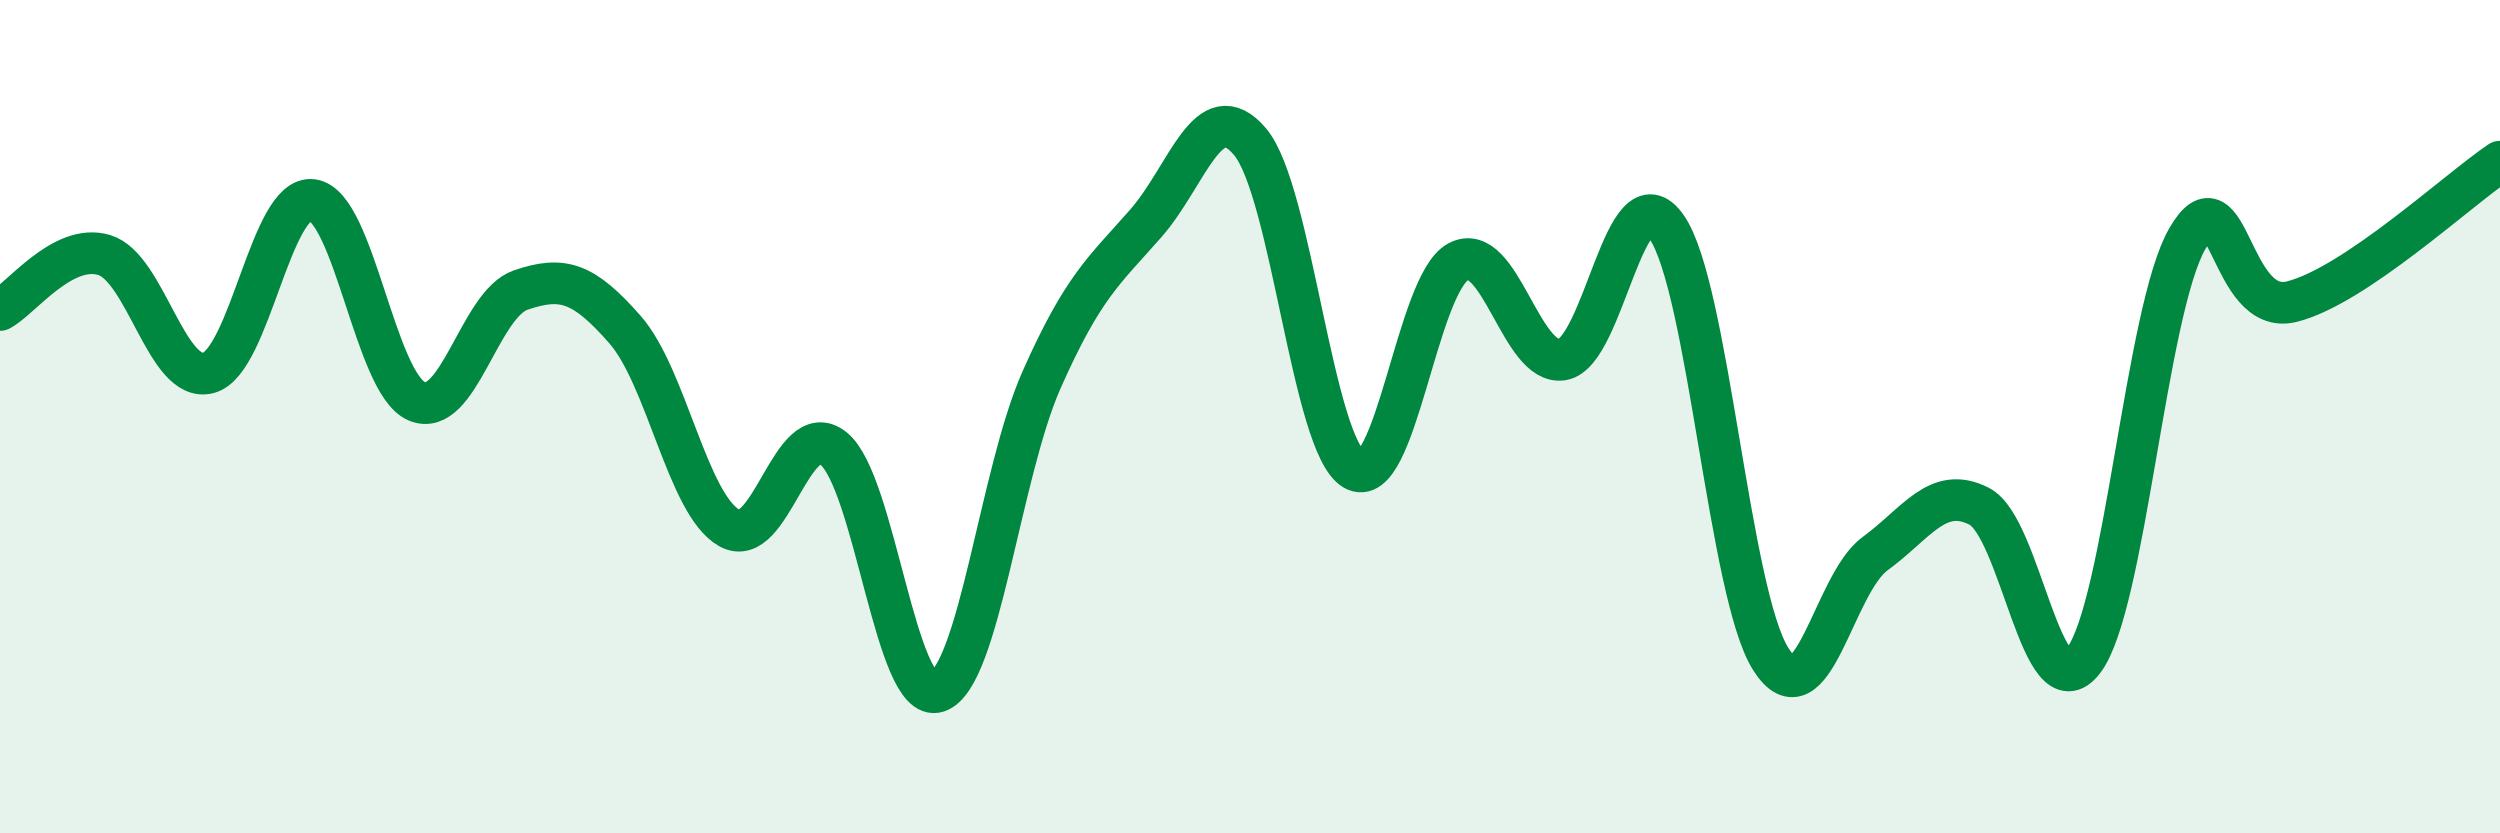
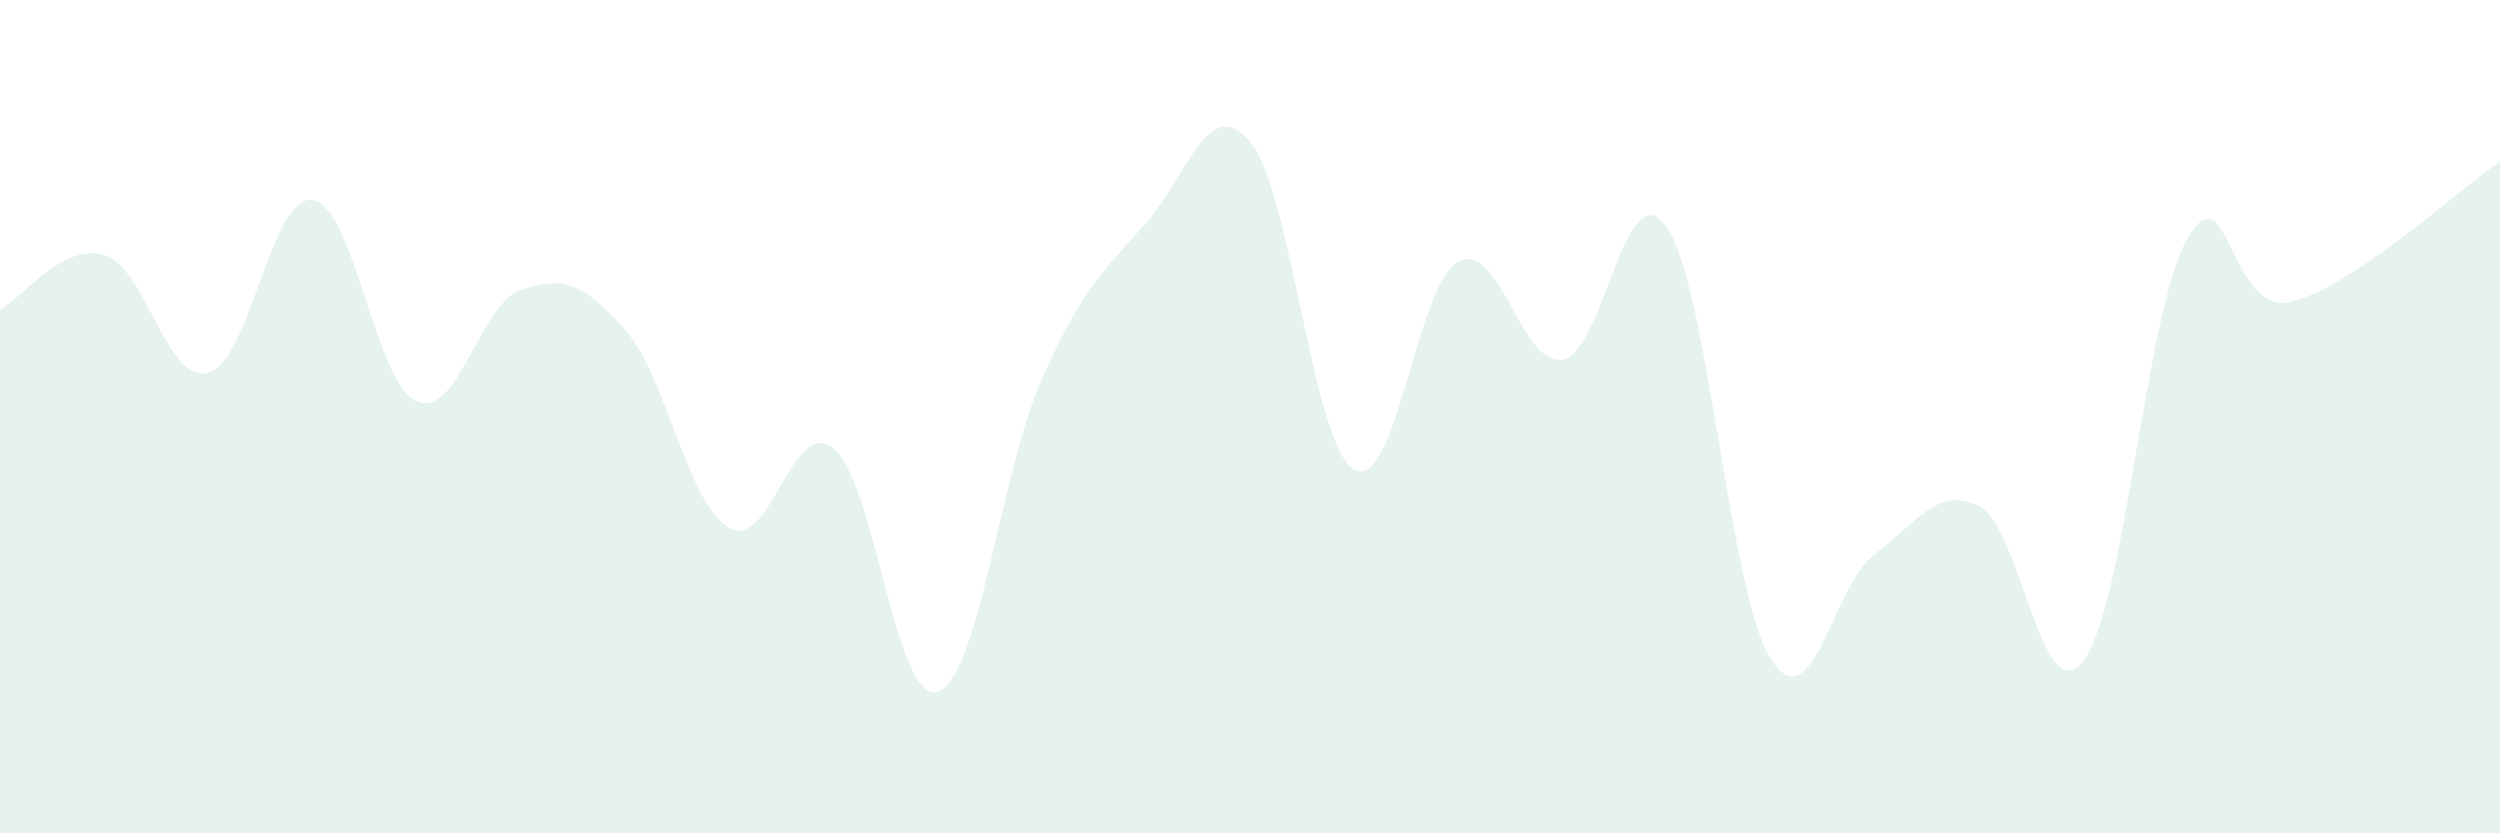
<svg xmlns="http://www.w3.org/2000/svg" width="60" height="20" viewBox="0 0 60 20">
  <path d="M 0,7.44 C 0.5,7.18 1.5,5.82 2.5,6.12 C 3.5,6.42 4,9.21 5,8.95 C 6,8.69 6.5,4.66 7.5,4.8 C 8.5,4.94 9,9.2 10,9.63 C 11,10.06 11.5,7.3 12.5,6.96 C 13.5,6.62 14,6.77 15,7.91 C 16,9.05 16.5,12.1 17.5,12.67 C 18.5,13.24 19,9.97 20,10.76 C 21,11.55 21.5,16.93 22.5,16.6 C 23.5,16.27 24,11.36 25,9.11 C 26,6.86 26.5,6.5 27.5,5.36 C 28.5,4.22 29,2.22 30,3.4 C 31,4.58 31.5,10.69 32.5,11.27 C 33.5,11.85 34,6.81 35,6.28 C 36,5.75 36.5,8.8 37.5,8.63 C 38.5,8.46 39,4.01 40,5.45 C 41,6.89 41.5,14.25 42.5,15.82 C 43.5,17.39 44,14.02 45,13.29 C 46,12.56 46.5,11.64 47.5,12.15 C 48.5,12.66 49,17.15 50,15.86 C 51,14.57 51.5,7.44 52.5,5.72 C 53.5,4 53.5,7.61 55,7.24 C 56.5,6.87 59,4.55 60,3.88L60 20L0 20Z" fill="#008740" opacity="0.1" stroke-linecap="round" stroke-linejoin="round" />
-   <path d="M 0,7.44 C 0.5,7.18 1.5,5.82 2.5,6.12 C 3.5,6.42 4,9.21 5,8.95 C 6,8.69 6.5,4.66 7.5,4.8 C 8.5,4.94 9,9.2 10,9.63 C 11,10.06 11.5,7.3 12.5,6.96 C 13.5,6.62 14,6.77 15,7.91 C 16,9.05 16.5,12.1 17.5,12.67 C 18.5,13.24 19,9.97 20,10.76 C 21,11.55 21.5,16.93 22.5,16.6 C 23.5,16.27 24,11.36 25,9.11 C 26,6.86 26.5,6.5 27.5,5.36 C 28.5,4.22 29,2.22 30,3.4 C 31,4.58 31.5,10.69 32.5,11.27 C 33.5,11.85 34,6.81 35,6.28 C 36,5.75 36.5,8.8 37.5,8.63 C 38.5,8.46 39,4.01 40,5.45 C 41,6.89 41.5,14.25 42.5,15.82 C 43.5,17.39 44,14.02 45,13.29 C 46,12.56 46.5,11.64 47.5,12.15 C 48.5,12.66 49,17.15 50,15.86 C 51,14.57 51.5,7.44 52.5,5.72 C 53.5,4 53.5,7.61 55,7.24 C 56.5,6.87 59,4.55 60,3.88" stroke="#008740" stroke-width="1" fill="none" stroke-linecap="round" stroke-linejoin="round" />
</svg>